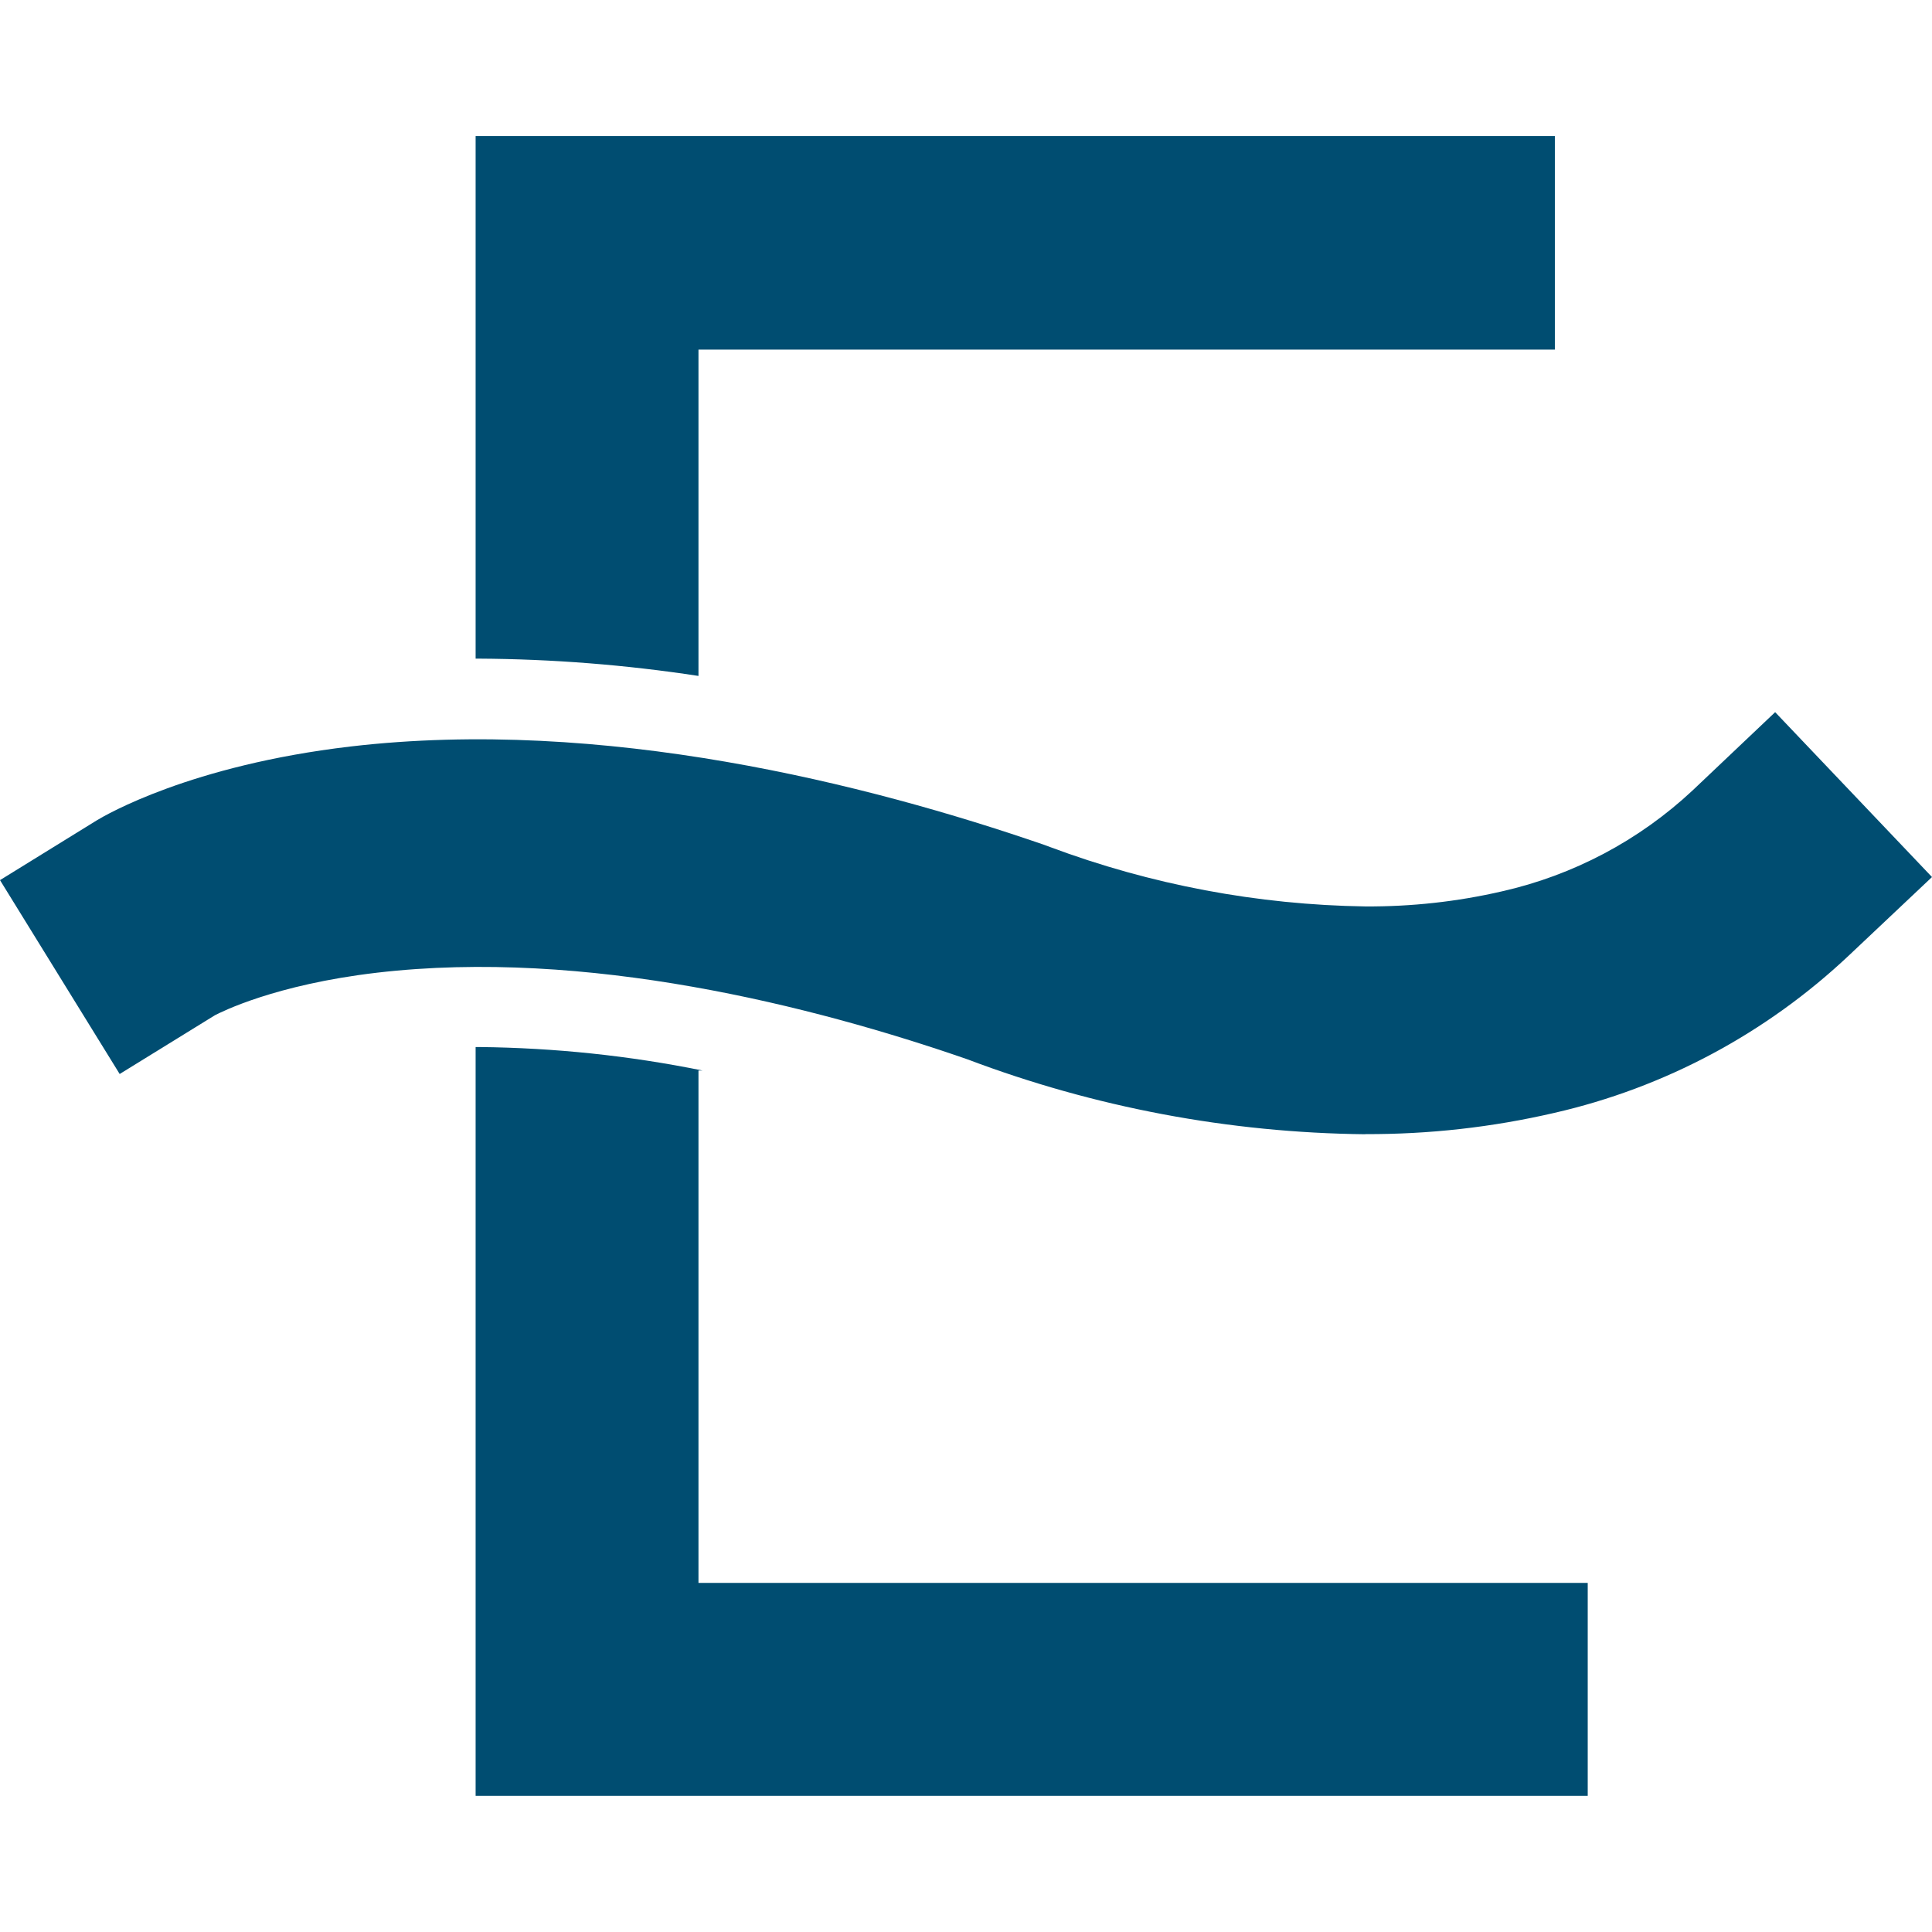
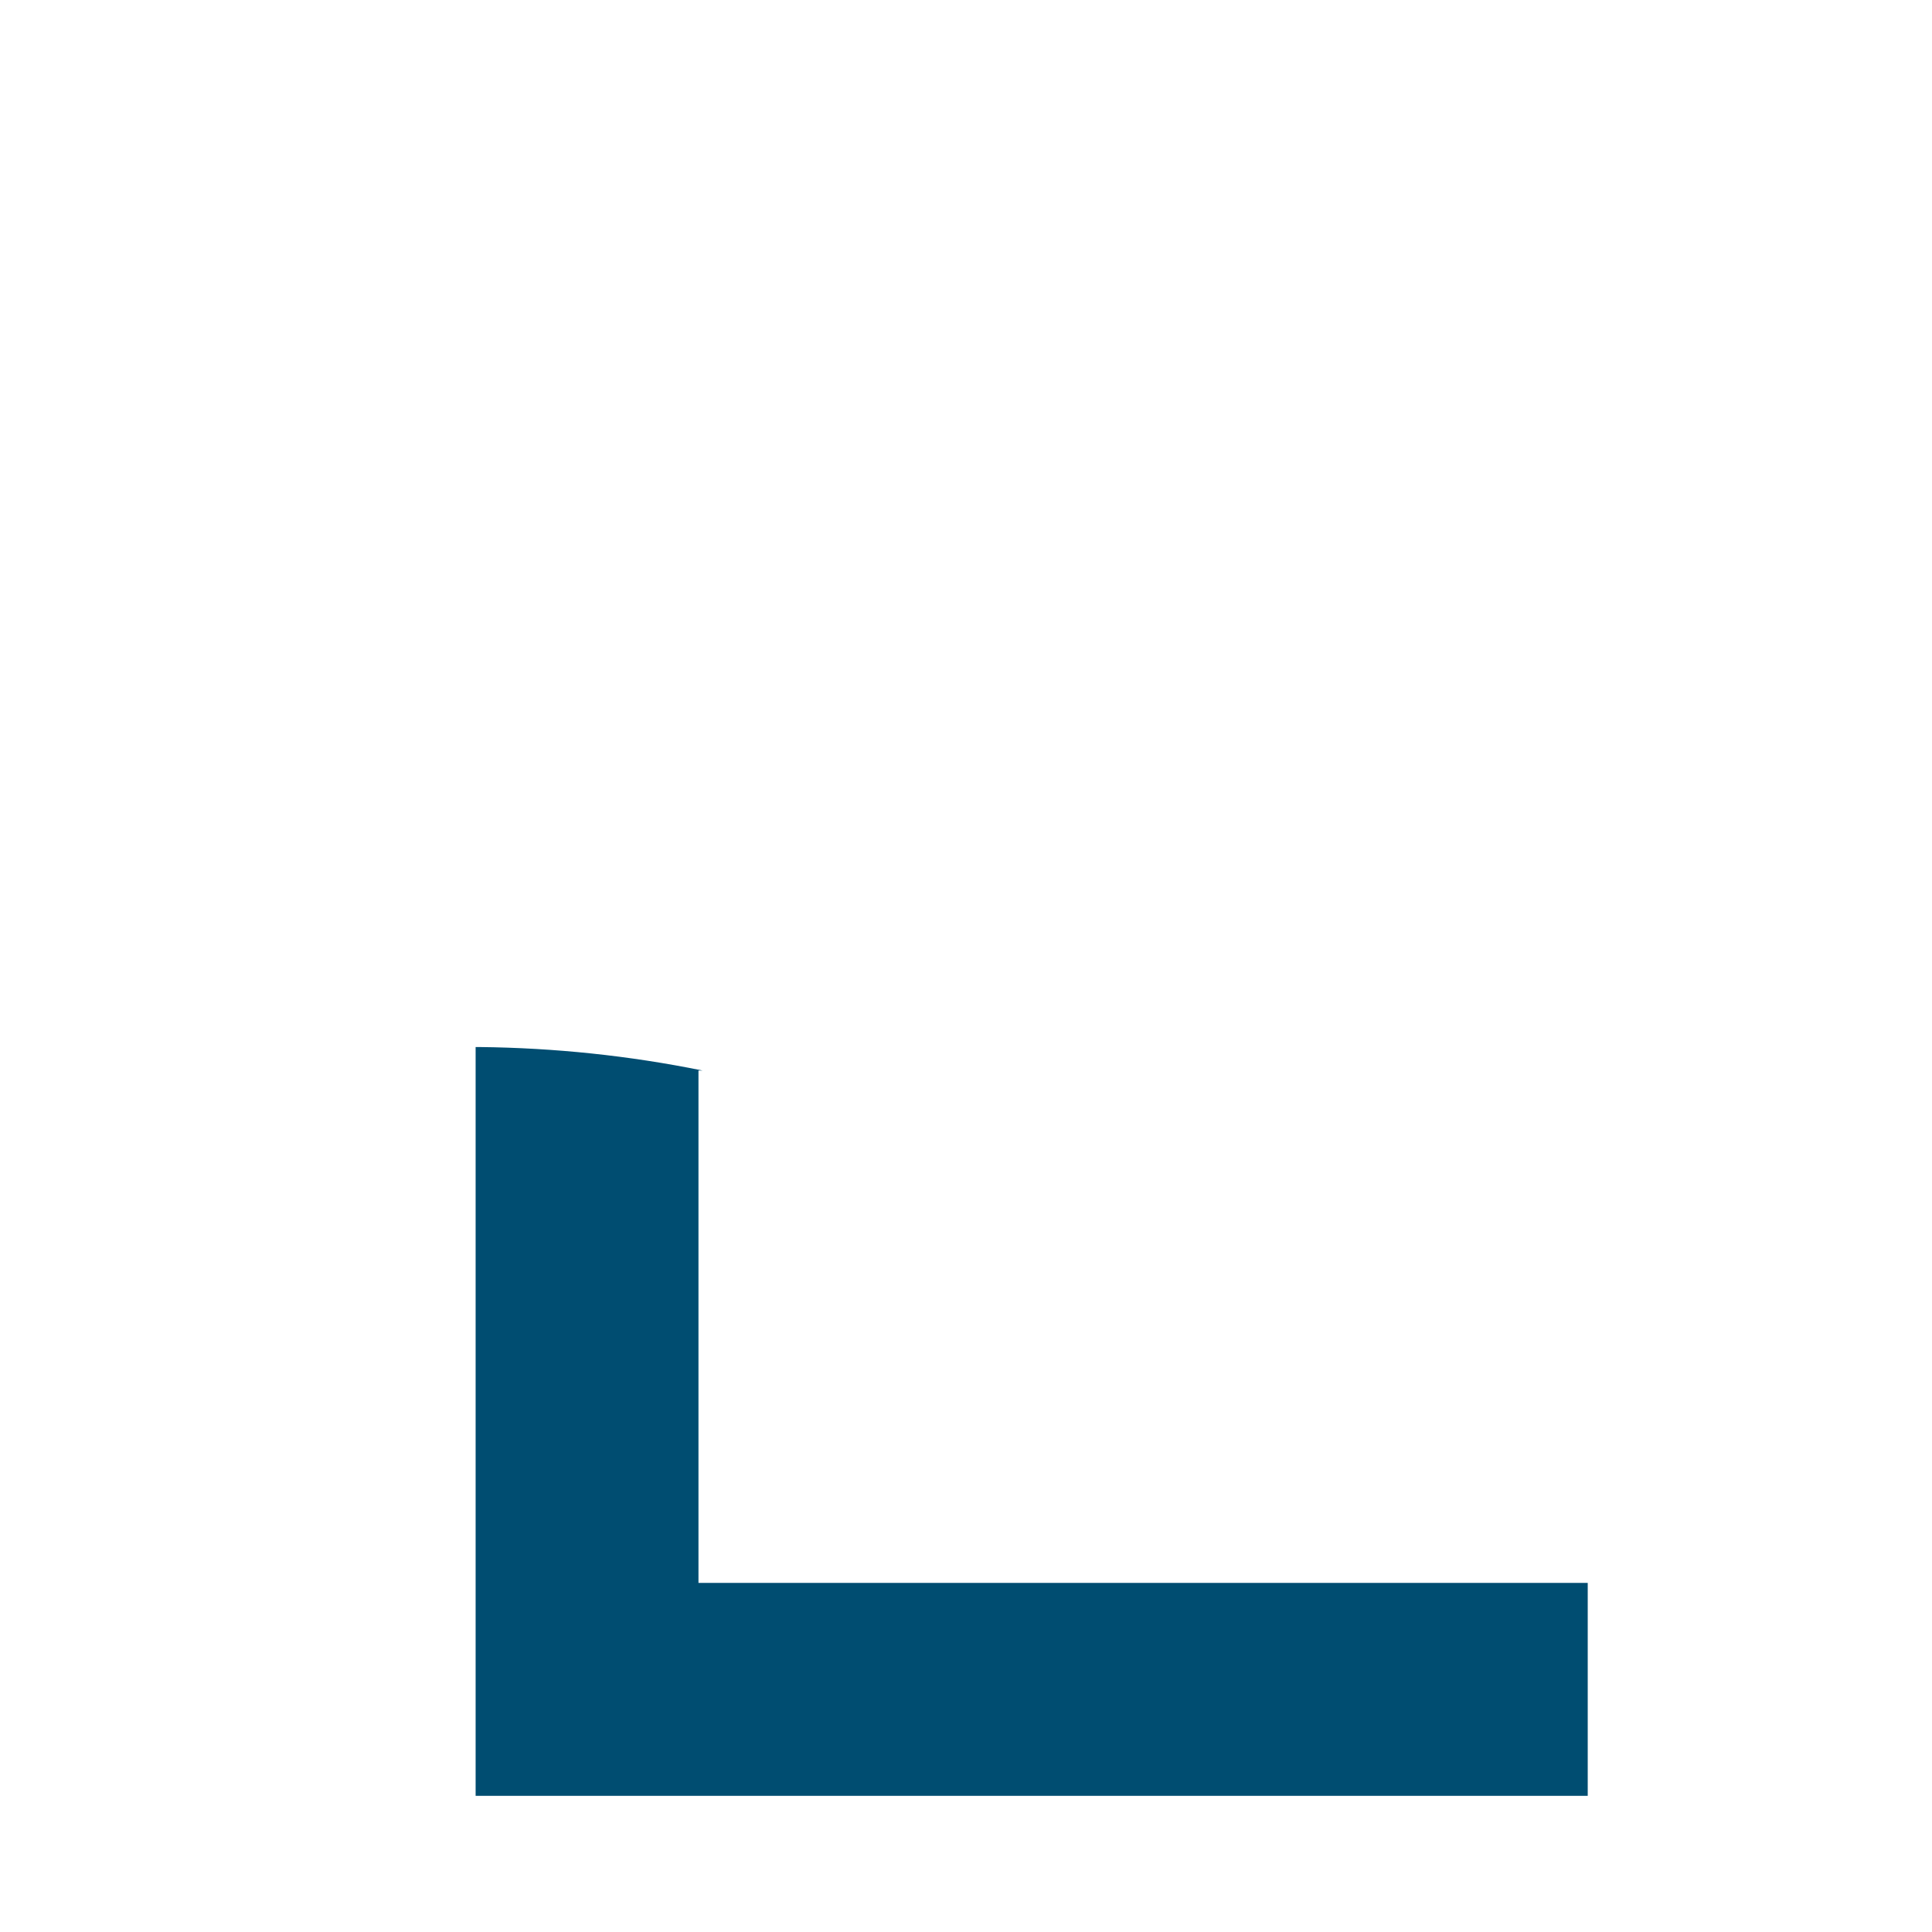
<svg xmlns="http://www.w3.org/2000/svg" id="a" viewBox="0 0 144 144">
  <defs>
    <style>.b{fill:#004d71;}</style>
  </defs>
-   <path class="b" d="M35.66,49.09c5.49,.03,10.97,.46,16.4,1.29V26.06h63.83V10.14H35.45V49.09h.21Z" />
  <path class="b" d="M52.06,79.79h.3c-5.47-1.11-11.03-1.69-16.61-1.75h-.3v55.81H118.34v-15.87H52.06v-38.2Z" />
-   <path class="b" d="M101.76,84.54c-10.14-.11-20.18-2-29.67-5.59-11.51-3.99-28.43-8.27-44-6.45-7.61,.89-11.62,2.94-12.07,3.17l-7.1,4.38L0,65.6l7.22-4.46c.68-.41,6.99-4.1,18.9-5.5,18.81-2.2,38.52,2.78,51.71,7.33l.43,.16c7.52,2.81,15.47,4.31,23.5,4.43,3.42,.02,6.83-.35,10.17-1.12,5.33-1.2,10.24-3.8,14.23-7.53l6.15-5.83,11.69,12.29-6.19,5.84c-6.15,5.8-13.73,9.86-21.97,11.74-4.62,1.07-9.34,1.6-14.08,1.58Z" />
</svg>